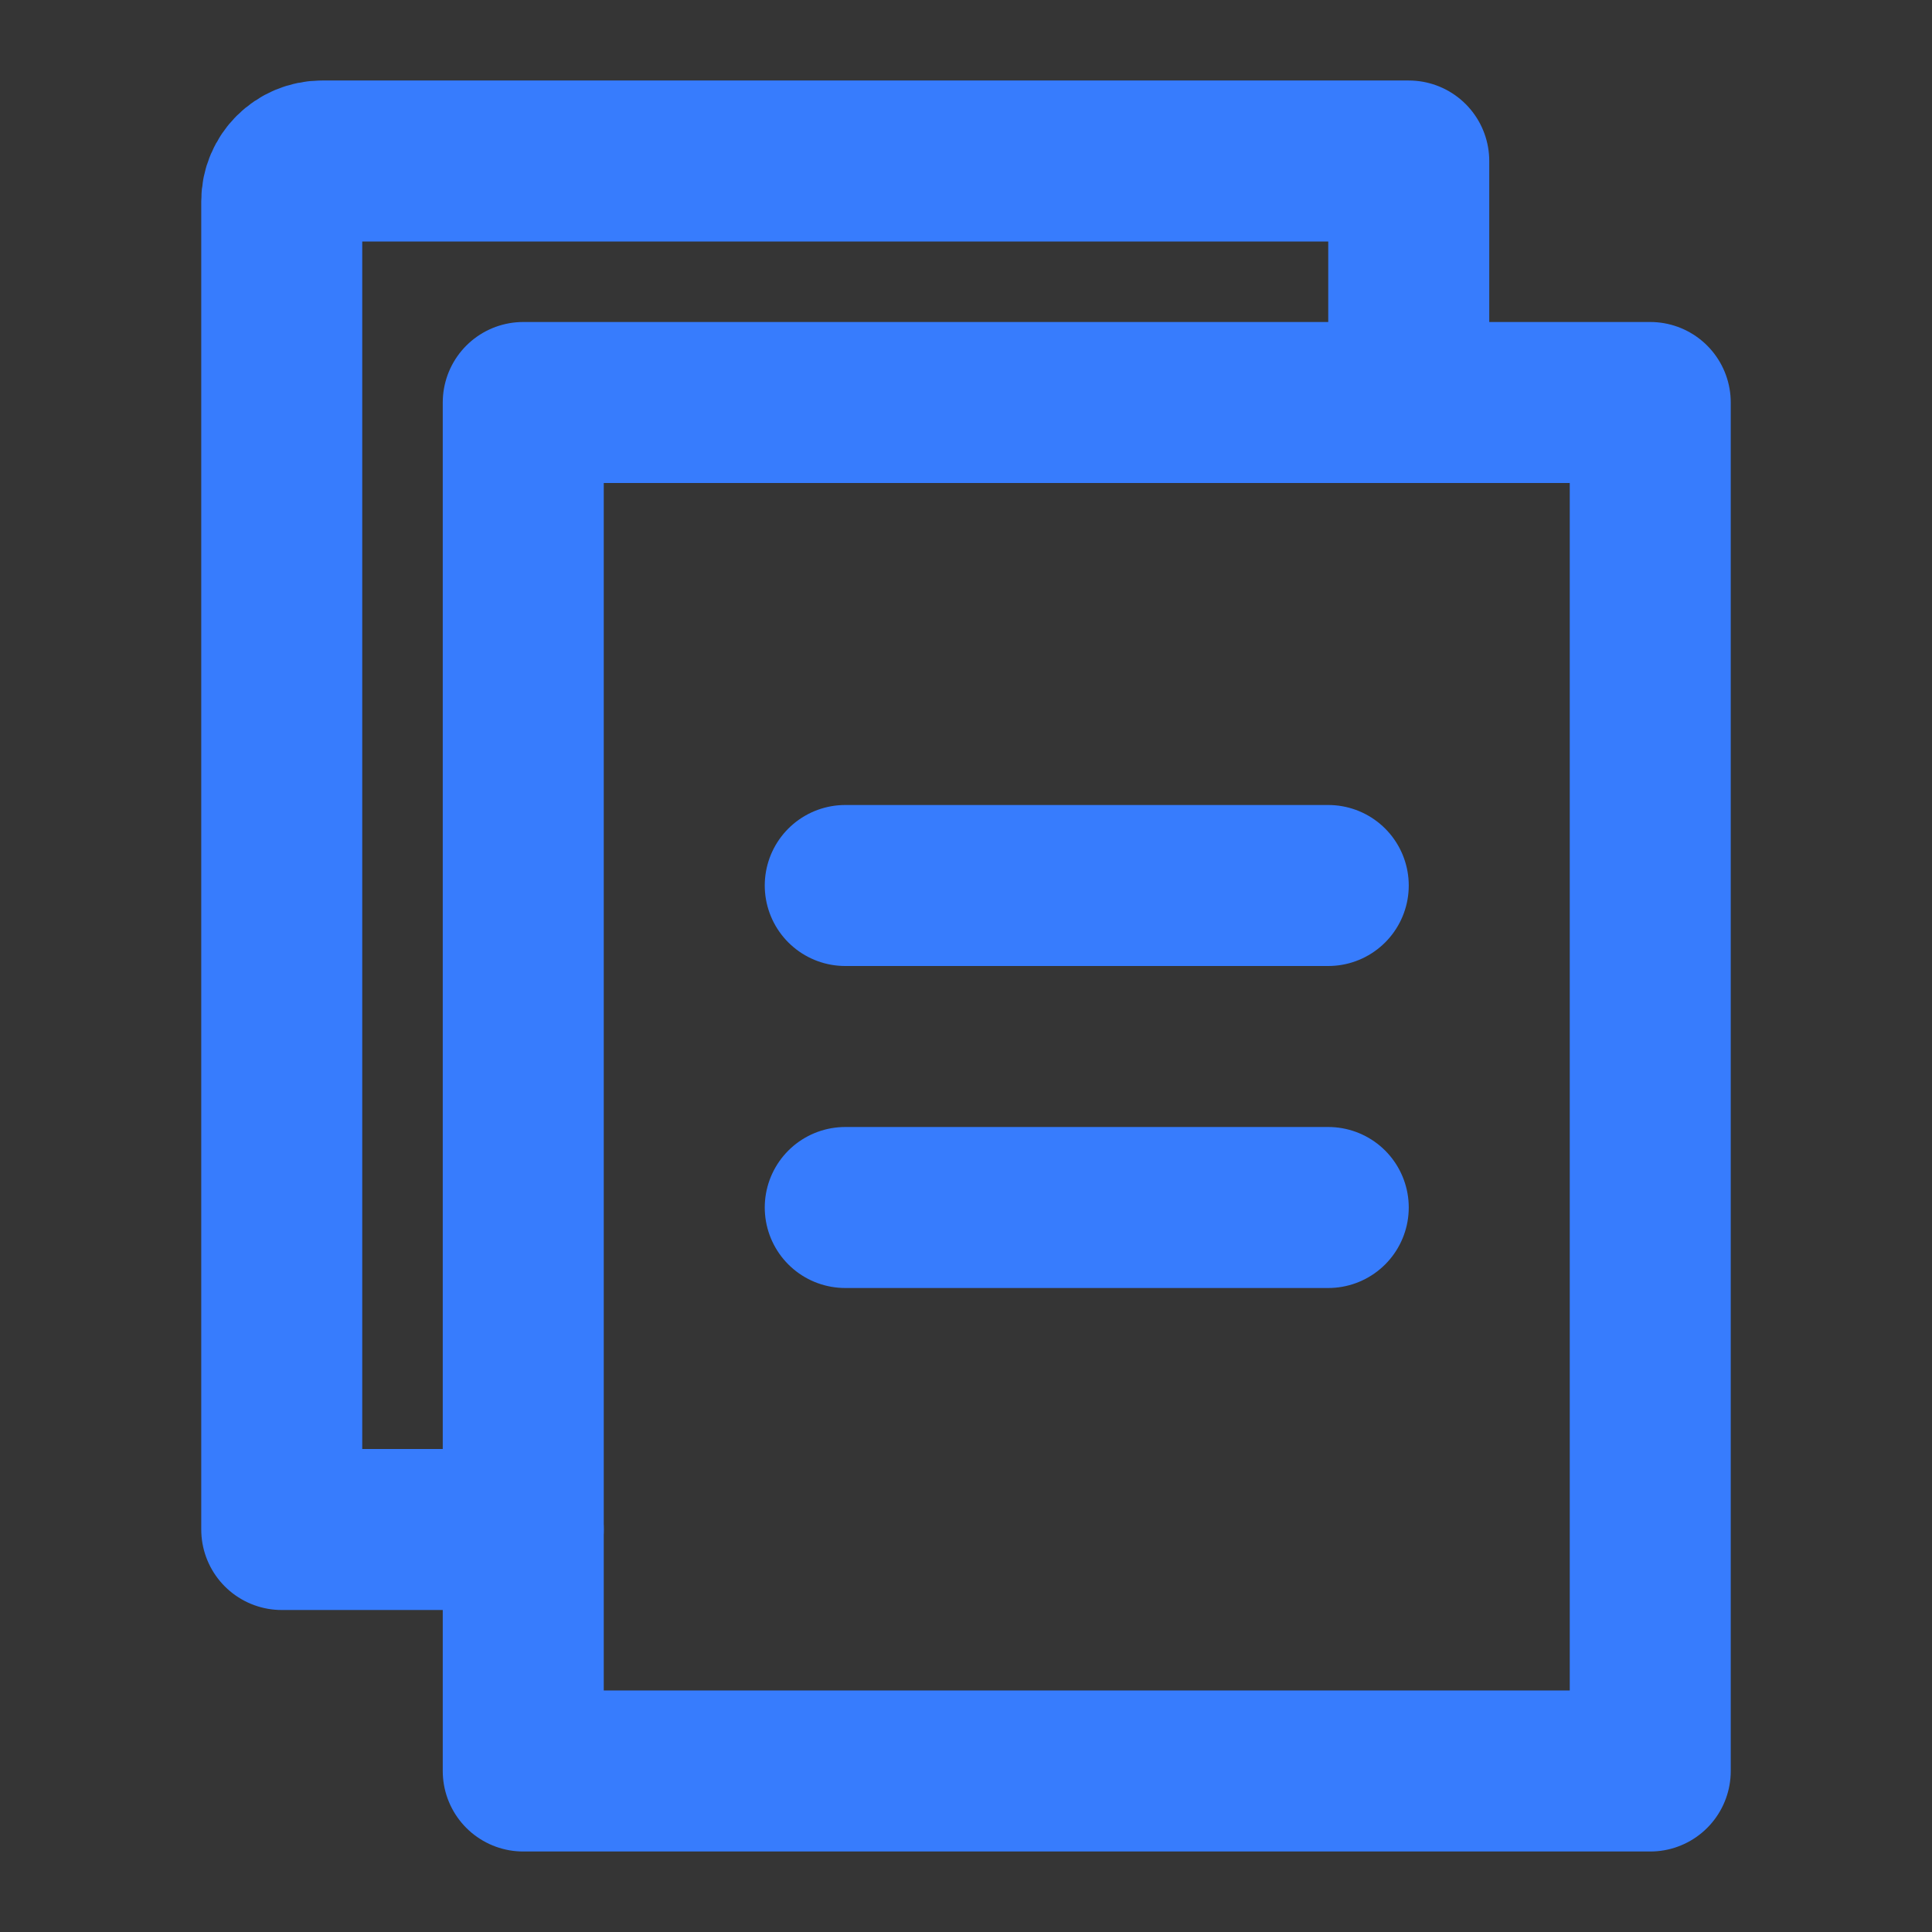
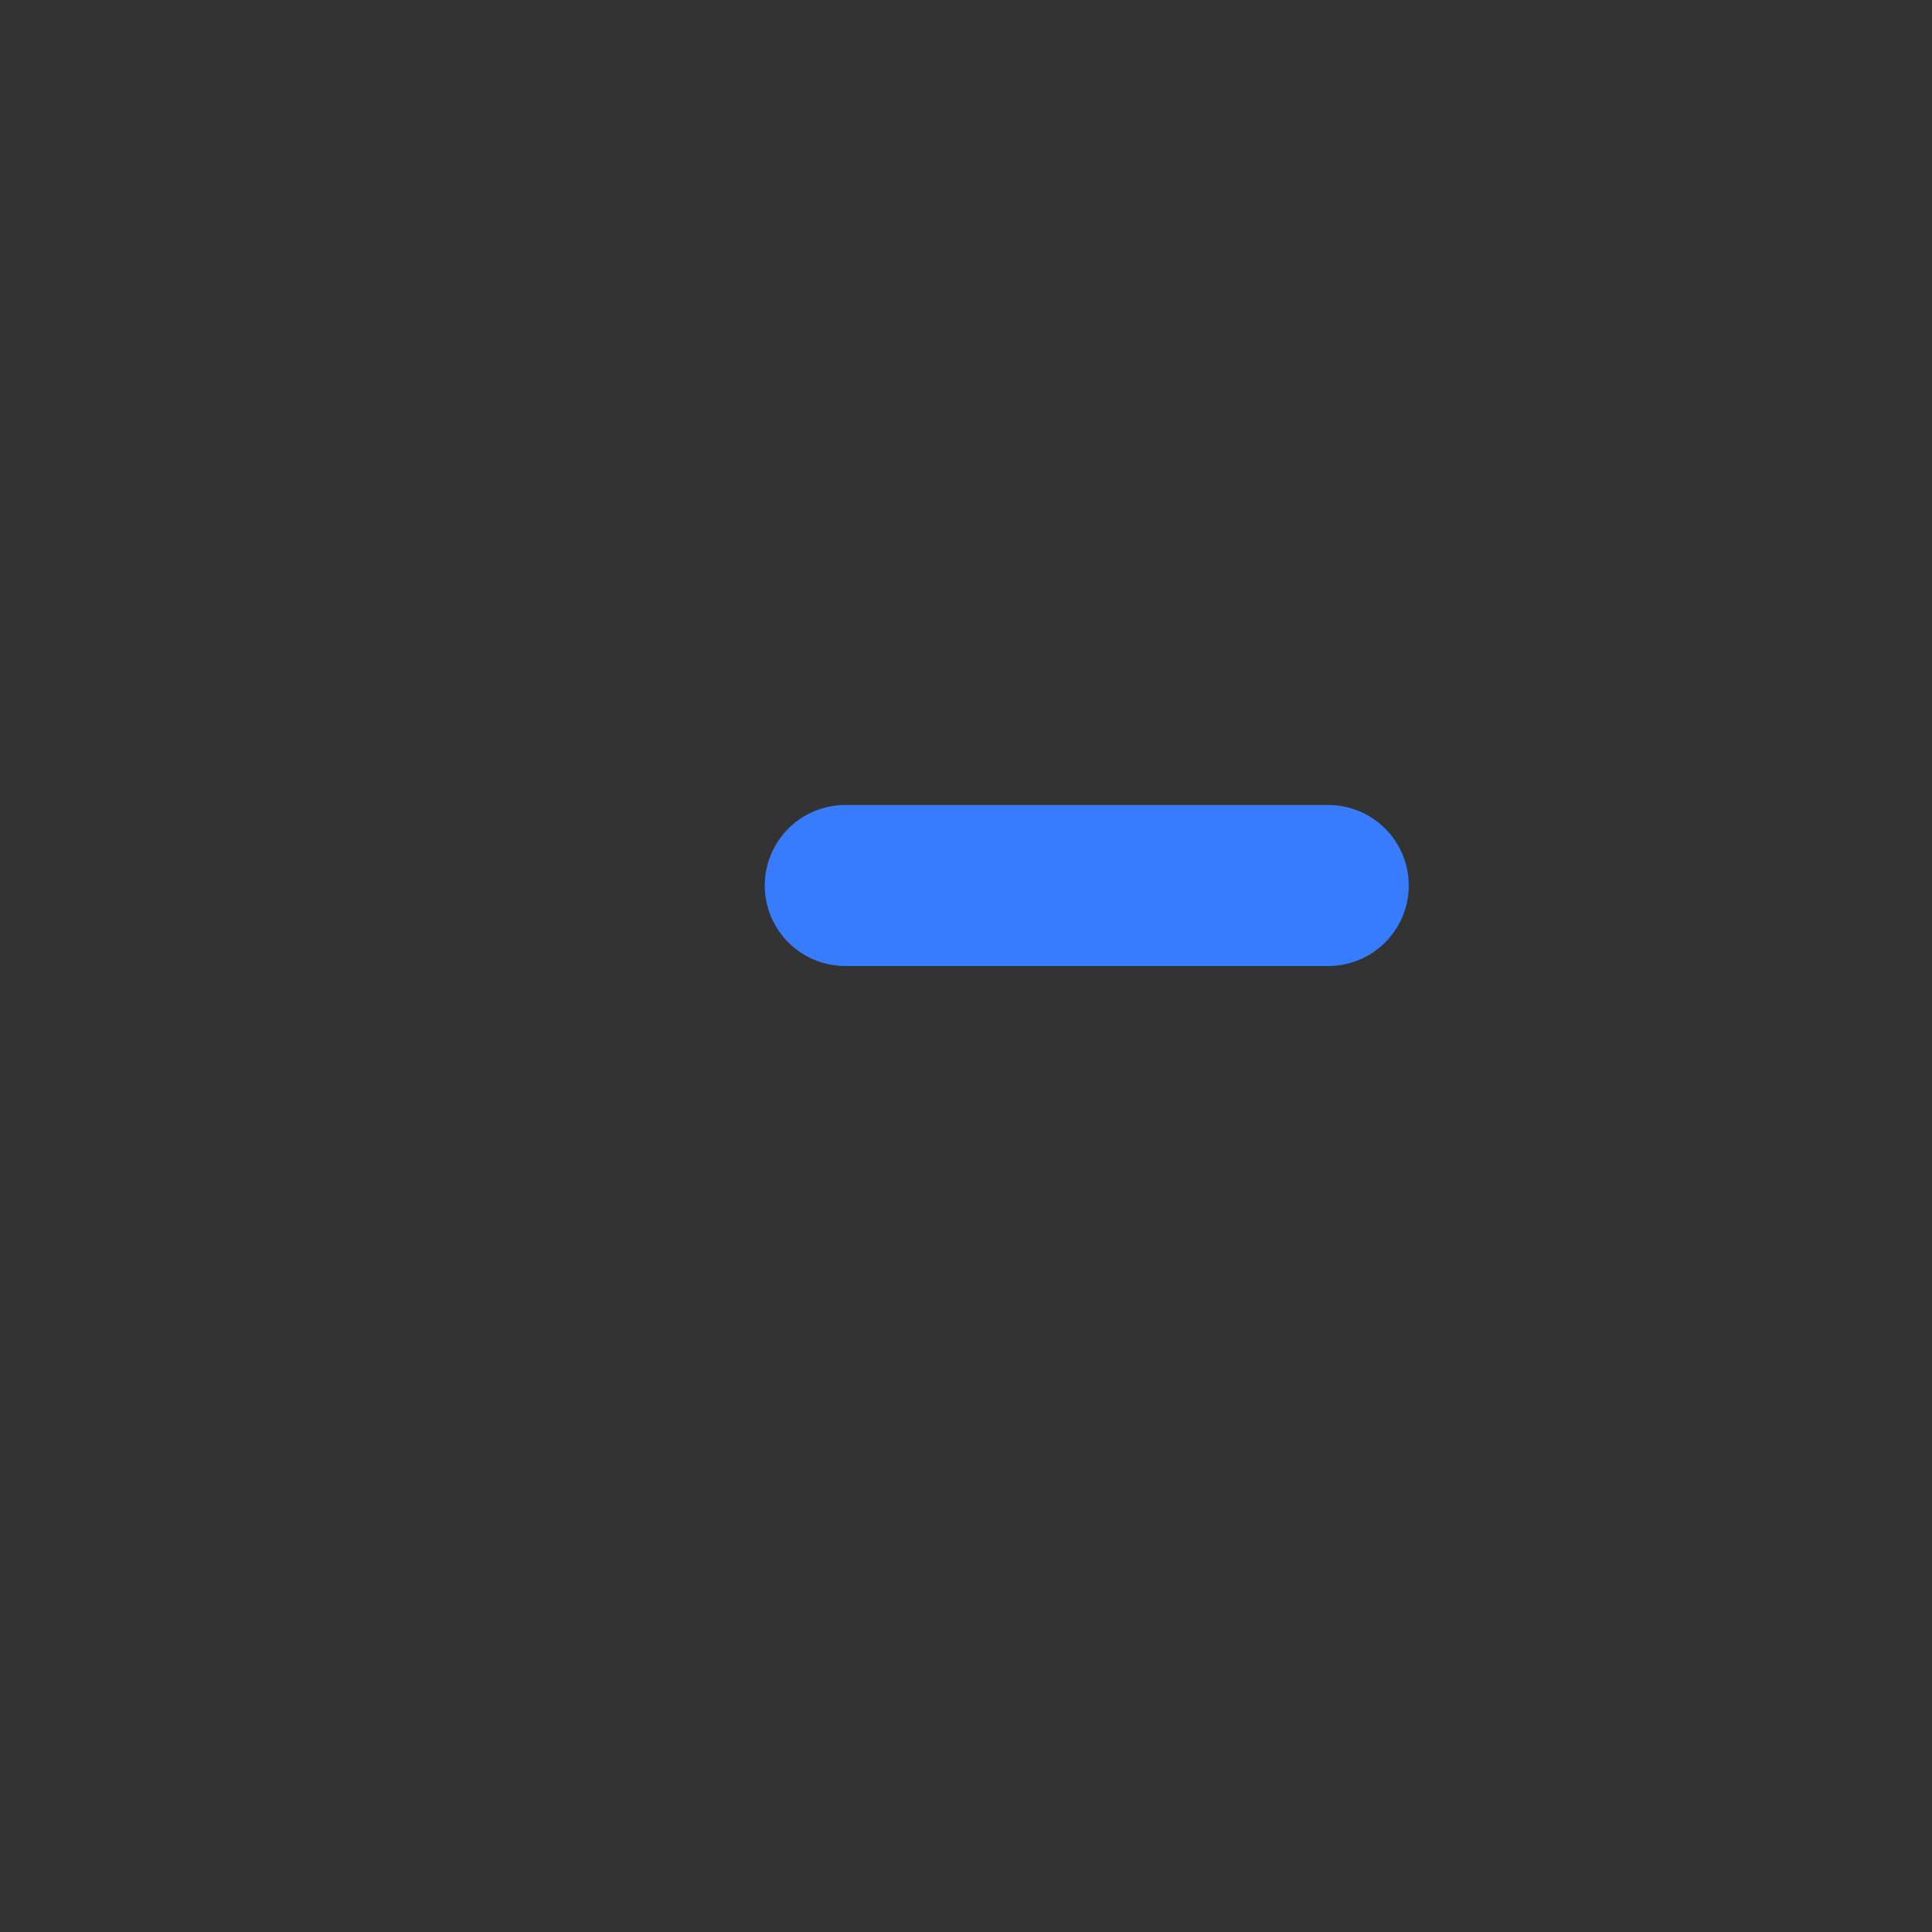
<svg xmlns="http://www.w3.org/2000/svg" width="24" height="24" viewBox="0 0 48 48" fill="none">
  <rect x="0" y="0" width="48" height="48" fill="#333333" stroke="none" />
-   <rect width="48" height="48" fill="white" fill-opacity="0.01" />
-   <rect x="13" y="10" width="28" height="34" fill="none" stroke="#377CFD" stroke-width="4" stroke-linejoin="round" />
-   <path d="M35 10V4H8C7.448 4 7 4.448 7 5V38H13" stroke="#377CFD" stroke-width="4" stroke-linecap="round" stroke-linejoin="round" />
  <path d="M21 22H33" stroke="#377CFD" stroke-width="4" stroke-linecap="round" stroke-linejoin="round" />
-   <path d="M21 30H33" stroke="#377CFD" stroke-width="4" stroke-linecap="round" stroke-linejoin="round" />
</svg>